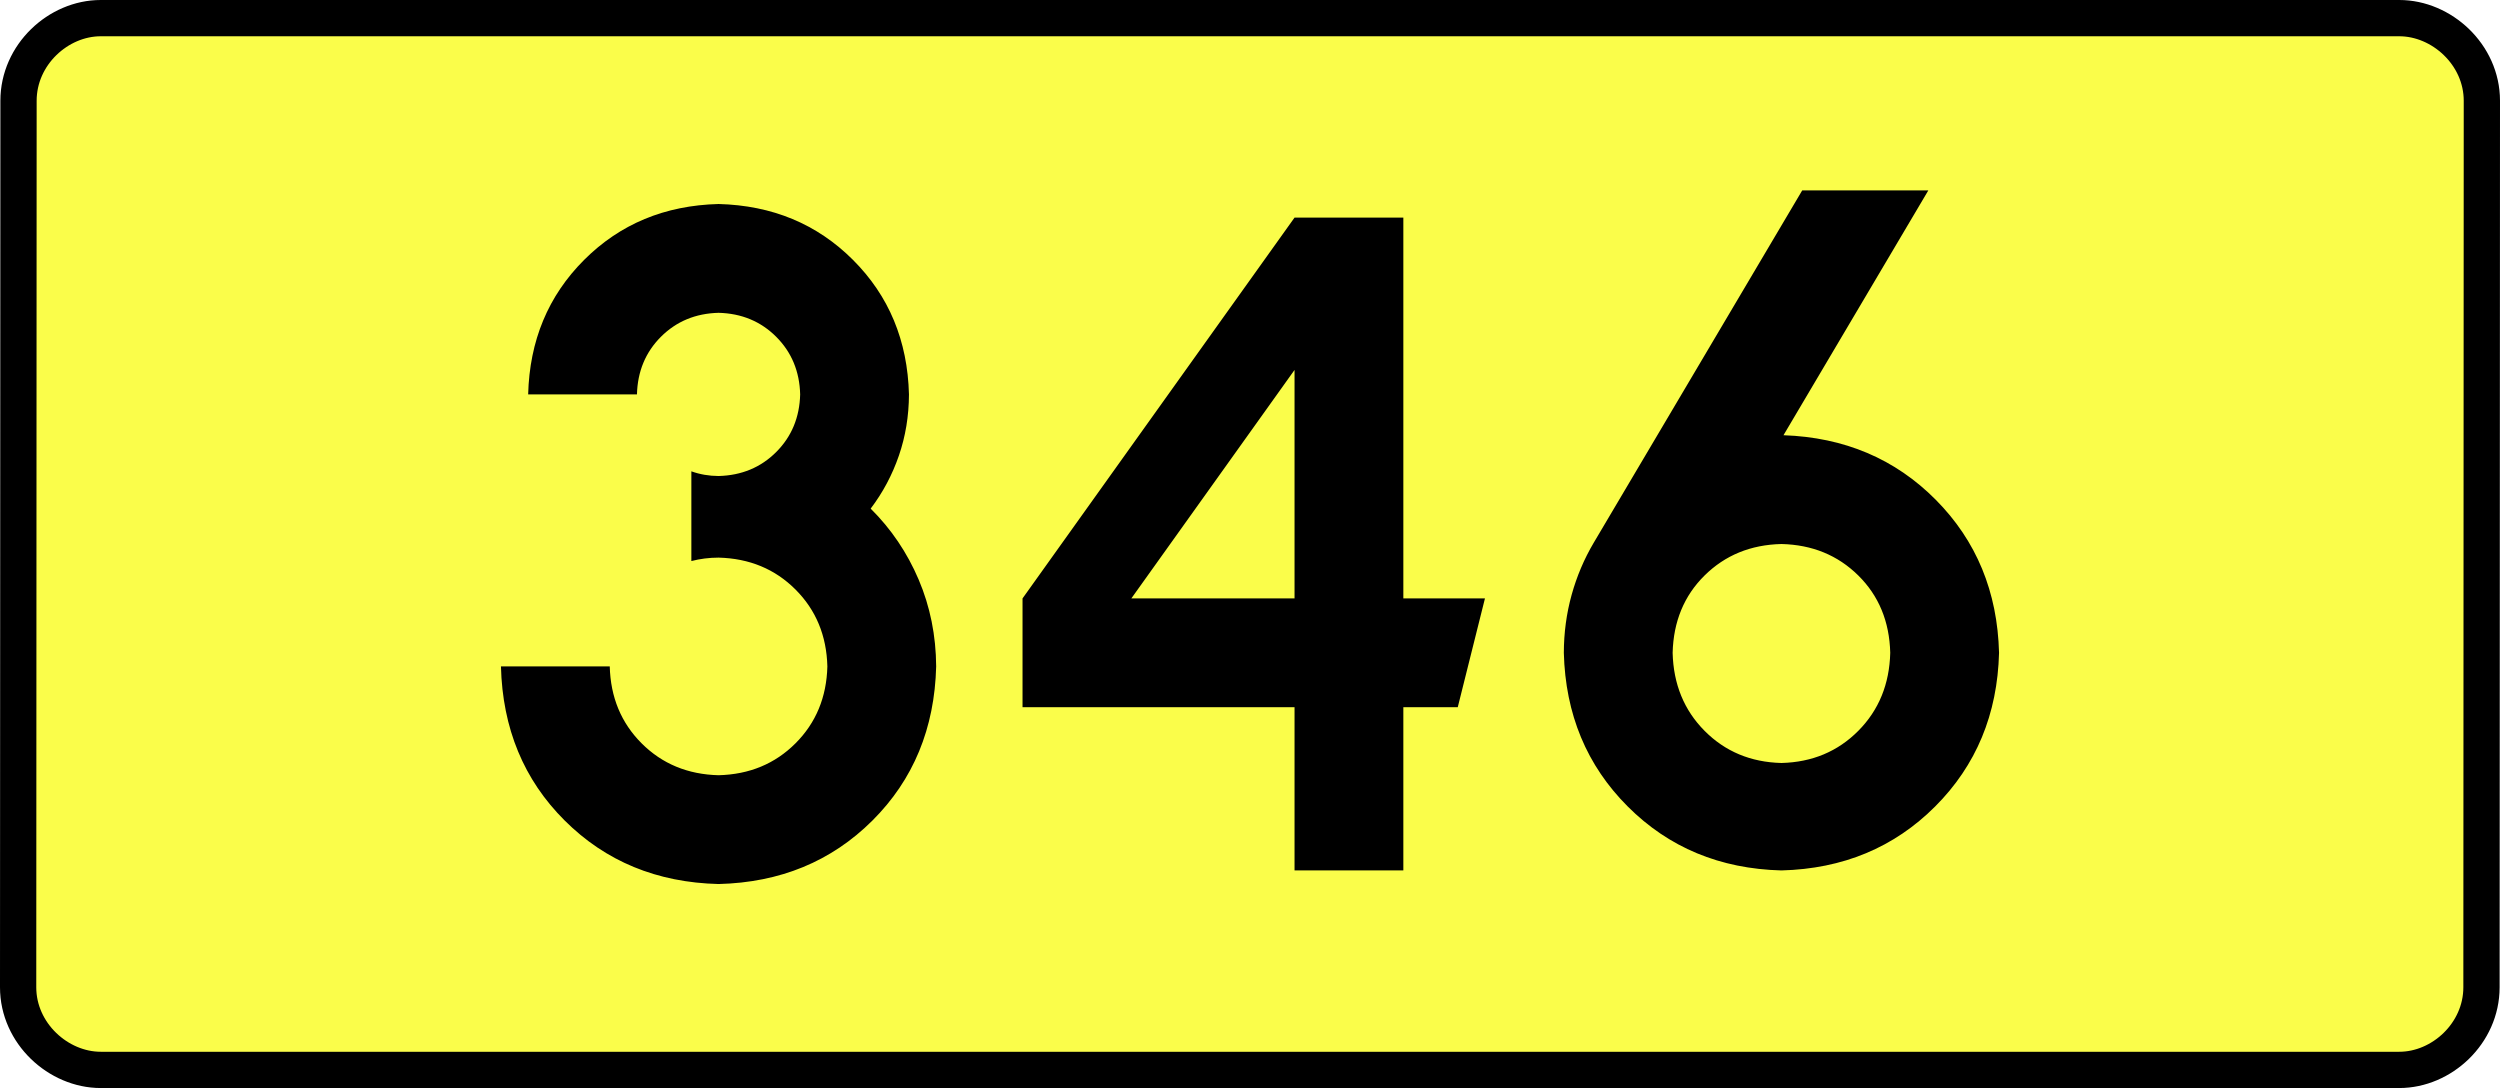
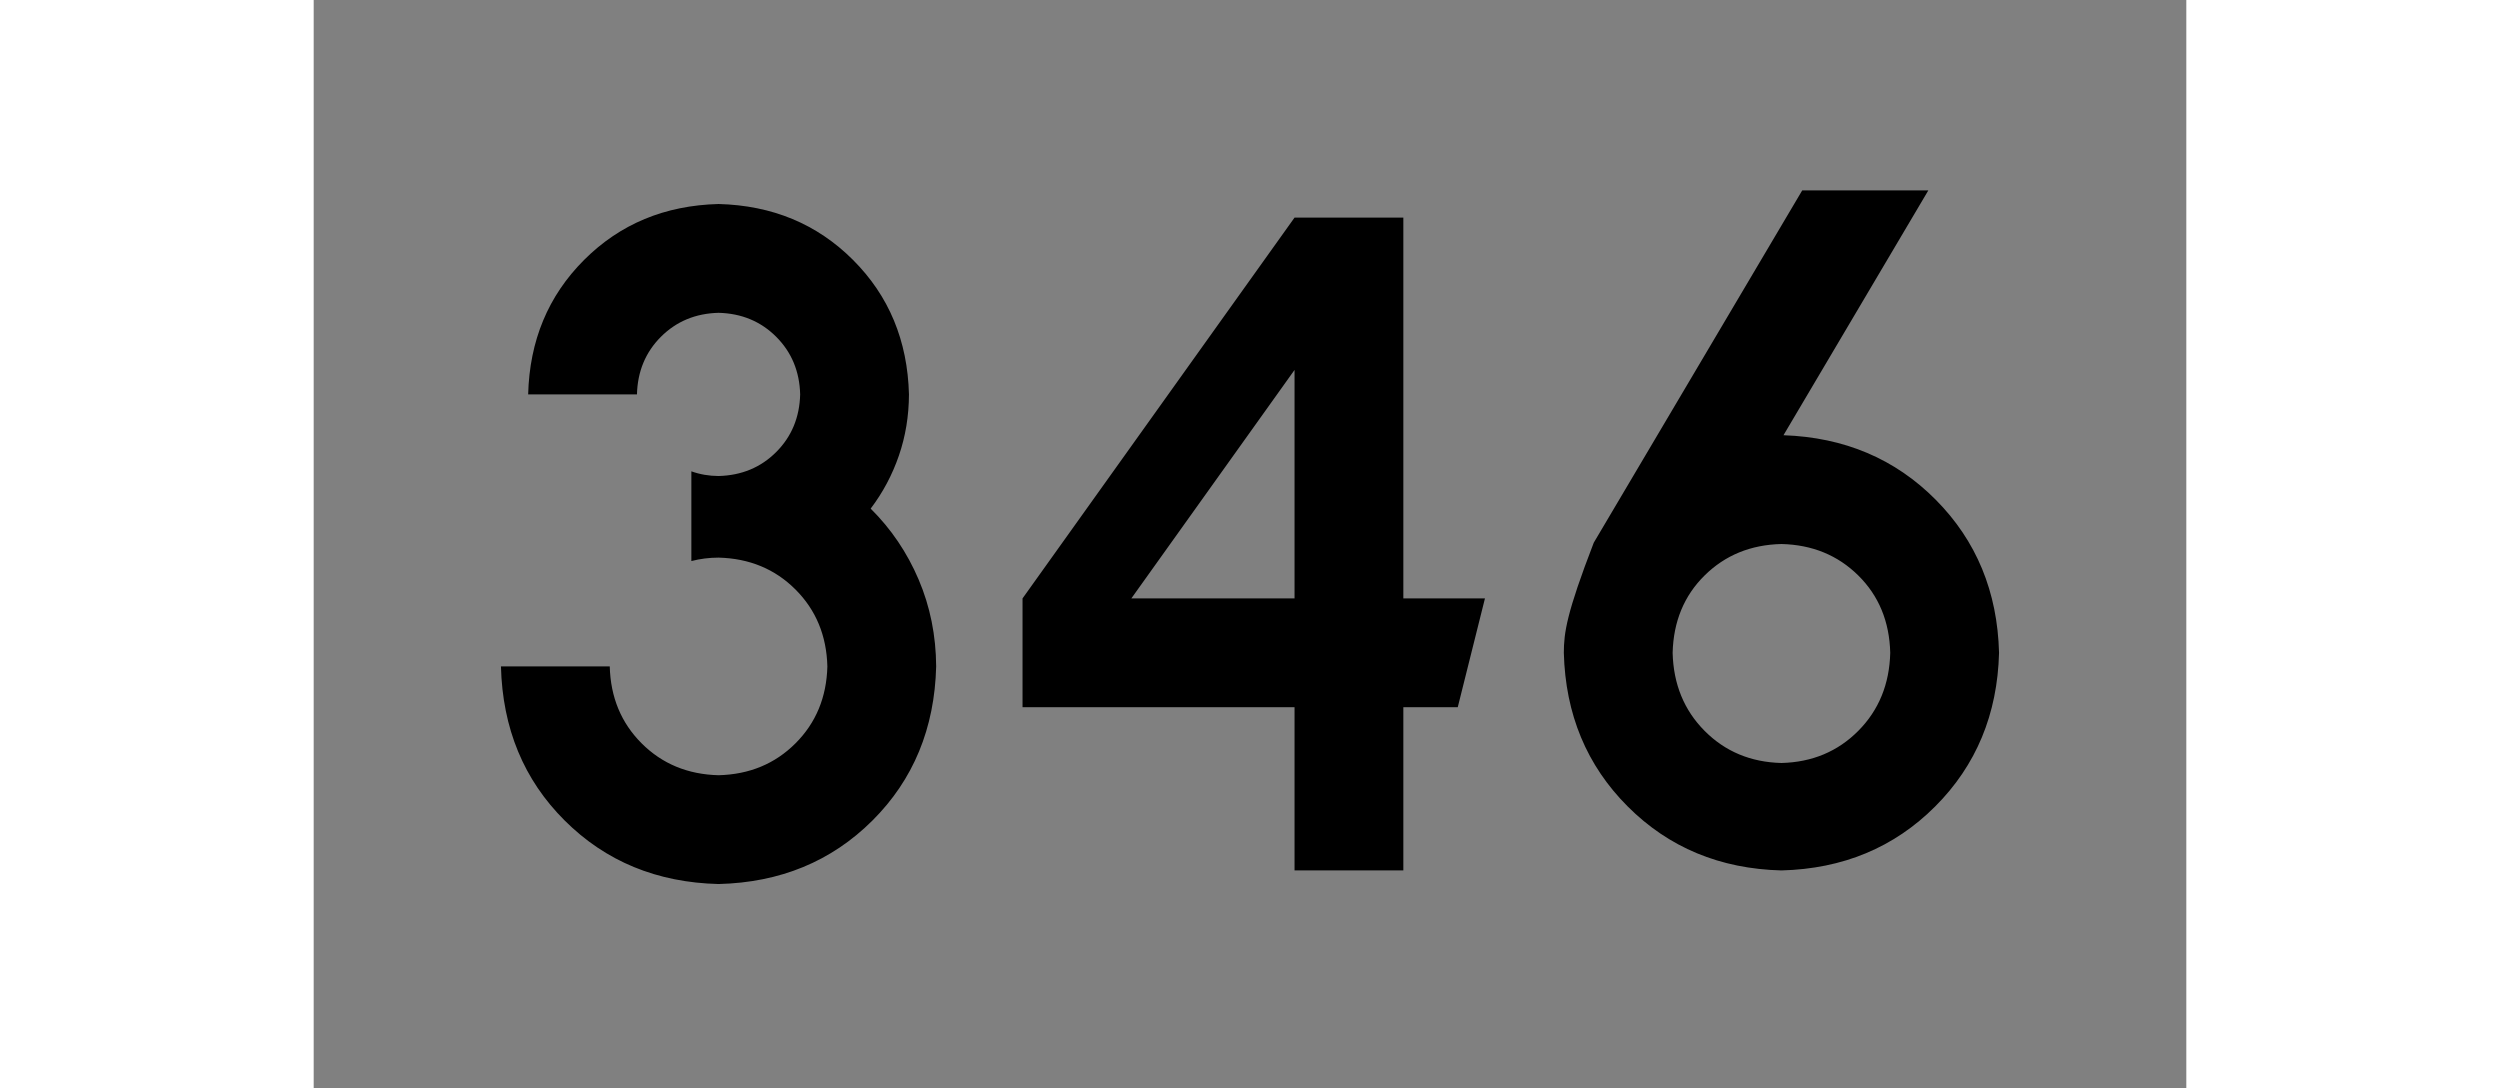
<svg xmlns="http://www.w3.org/2000/svg" xmlns:ns1="http://sodipodi.sourceforge.net/DTD/sodipodi-0.dtd" xmlns:ns2="http://www.inkscape.org/namespaces/inkscape" version="1.0" id="Vrstva_1" x="0px" y="0px" width="620.383" height="270" viewBox="0 0 609.84 354.33" enable-background="new 0 0 756.85 354.33" xml:space="preserve" ns1:version="0.32" ns2:version="0.46" ns1:docname="DW346-PL.svg" ns2:output_extension="org.inkscape.output.svg.inkscape">
  <rect x="0" y="0" width="609.84" height="354.33" fill="#808080" stroke="none" />
  <defs id="defs13" />
  <ns1:namedview ns2:window-height="712" ns2:window-width="1280" ns2:pageshadow="2" ns2:pageopacity="0.0" guidetolerance="10.0" gridtolerance="10.0" objecttolerance="10.0" borderopacity="1.0" bordercolor="#666666" pagecolor="#ffffff" id="base" showgrid="false" ns2:zoom="1.2923685" ns2:cx="206.5778" ns2:cy="126.61453" ns2:window-x="-4" ns2:window-y="-4" ns2:current-layer="Vrstva_1" units="px" showguides="true" />
-   <path id="rect2780" stroke-miterlimit="10" d="M -69.346,5.905 L 679.186,5.905 C 693.002,5.905 706.089,17.787 706.089,32.808 L 705.964,321.522 C 705.964,336.541 693.002,348.424 679.186,348.424 L -69.346,348.424 C -83.161,348.424 -96.249,336.541 -96.249,321.522 L -96.124,32.808 C -96.124,17.788 -83.16,5.905 -69.346,5.905 z" style="fill:#fafd4a;stroke:#000000;stroke-width:11.811;stroke-miterlimit:10;stroke-dasharray:none" ns1:nodetypes="ccccccccc" />
-   <path style="font-size:283.463px;font-style:normal;font-variant:normal;font-weight:bold;font-stretch:normal;text-align:center;line-height:125%;writing-mode:lr-tb;text-anchor:middle;fill:#000000;fill-opacity:1;stroke:none;stroke-width:1px;stroke-linecap:butt;stroke-linejoin:miter;stroke-opacity:1;font-family:Drogowskaz;-inkscape-font-specification:Drogowskaz Bold" d="M 122.994,182.712 C 125.833,181.974 128.786,181.602 131.852,181.594 C 141.885,181.848 150.236,185.309 156.903,191.976 C 163.57,198.643 167.031,206.994 167.285,217.027 C 167.031,227.061 163.57,235.411 156.903,242.078 C 150.236,248.746 141.885,252.206 131.852,252.46 C 121.818,252.206 113.468,248.746 106.801,242.078 C 100.133,235.411 96.673,227.061 96.419,217.027 L 60.986,217.027 C 61.493,237.201 68.415,253.932 81.749,267.221 C 95.084,280.51 111.785,287.401 131.852,287.893 C 151.919,287.401 168.62,280.51 181.954,267.221 C 195.289,253.932 202.21,237.201 202.718,217.027 C 202.655,206.947 200.751,197.515 197.006,188.729 C 193.261,179.943 188.055,172.246 181.388,165.638 C 185.352,160.413 188.415,154.661 190.577,148.381 C 192.738,142.103 193.832,135.457 193.86,128.445 C 193.408,110.941 187.336,96.343 175.645,84.652 C 163.954,72.961 149.356,66.889 131.852,66.437 C 114.347,66.889 99.75,72.961 88.059,84.652 C 76.368,96.343 70.296,110.941 69.844,128.445 L 105.277,128.445 C 105.471,120.943 108.073,114.687 113.083,109.676 C 118.094,104.666 124.35,102.064 131.852,101.87 C 139.354,102.064 145.61,104.666 150.62,109.676 C 155.631,114.687 158.233,120.943 158.427,128.445 C 158.233,135.947 155.631,142.203 150.62,147.213 C 145.61,152.224 139.354,154.826 131.852,155.019 C 128.735,155.005 125.782,154.496 122.994,153.493 L 122.994,182.712 L 122.994,182.712 z M 319.425,70.866 L 230.843,194.882 L 230.843,230.315 L 319.425,230.315 L 319.425,283.464 L 354.858,283.464 L 354.858,230.315 L 372.575,230.315 L 381.433,194.882 L 354.858,194.882 L 354.858,70.866 L 319.425,70.866 L 319.425,70.866 z M 319.425,194.882 L 266.276,194.882 L 319.425,120.475 L 319.425,194.882 L 319.425,194.882 z M 477.988,177.165 C 487.99,177.396 496.332,180.81 503.013,187.407 C 509.693,194.005 513.163,202.402 513.421,212.598 C 513.163,222.813 509.693,231.283 503.013,238.01 C 496.332,244.737 487.99,248.225 477.988,248.474 C 467.985,248.225 459.644,244.737 452.963,238.01 C 446.283,231.283 442.813,222.813 442.555,212.598 C 442.813,202.402 446.283,194.005 452.963,187.407 C 459.644,180.81 467.985,177.396 477.988,177.165 L 477.988,177.165 z M 477.988,283.464 C 497.993,282.947 514.676,276.008 528.037,262.647 C 541.398,249.286 548.337,232.603 548.854,212.598 C 548.346,192.713 541.48,176.103 528.256,162.769 C 515.032,149.434 498.497,142.423 478.653,141.735 L 525.823,62.008 L 484.756,62.008 L 416.87,176.728 C 413.742,182.014 411.339,187.678 409.663,193.717 C 407.986,199.757 407.139,206.051 407.122,212.598 C 407.638,232.603 414.577,249.286 427.939,262.647 C 441.3,276.008 457.983,282.947 477.988,283.464 L 477.988,283.464 z" id="text2381" ns1:nodetypes="ccscscsccscscscscscsccscscscccccccccccccccccccccccscscscscccscsccccscscc" />
+   <path style="font-size:283.463px;font-style:normal;font-variant:normal;font-weight:bold;font-stretch:normal;text-align:center;line-height:125%;writing-mode:lr-tb;text-anchor:middle;fill:#000000;fill-opacity:1;stroke:none;stroke-width:1px;stroke-linecap:butt;stroke-linejoin:miter;stroke-opacity:1;font-family:Drogowskaz;-inkscape-font-specification:Drogowskaz Bold" d="M 122.994,182.712 C 125.833,181.974 128.786,181.602 131.852,181.594 C 141.885,181.848 150.236,185.309 156.903,191.976 C 163.57,198.643 167.031,206.994 167.285,217.027 C 167.031,227.061 163.57,235.411 156.903,242.078 C 150.236,248.746 141.885,252.206 131.852,252.46 C 121.818,252.206 113.468,248.746 106.801,242.078 C 100.133,235.411 96.673,227.061 96.419,217.027 L 60.986,217.027 C 61.493,237.201 68.415,253.932 81.749,267.221 C 95.084,280.51 111.785,287.401 131.852,287.893 C 151.919,287.401 168.62,280.51 181.954,267.221 C 195.289,253.932 202.21,237.201 202.718,217.027 C 202.655,206.947 200.751,197.515 197.006,188.729 C 193.261,179.943 188.055,172.246 181.388,165.638 C 185.352,160.413 188.415,154.661 190.577,148.381 C 192.738,142.103 193.832,135.457 193.86,128.445 C 193.408,110.941 187.336,96.343 175.645,84.652 C 163.954,72.961 149.356,66.889 131.852,66.437 C 114.347,66.889 99.75,72.961 88.059,84.652 C 76.368,96.343 70.296,110.941 69.844,128.445 L 105.277,128.445 C 105.471,120.943 108.073,114.687 113.083,109.676 C 118.094,104.666 124.35,102.064 131.852,101.87 C 139.354,102.064 145.61,104.666 150.62,109.676 C 155.631,114.687 158.233,120.943 158.427,128.445 C 158.233,135.947 155.631,142.203 150.62,147.213 C 145.61,152.224 139.354,154.826 131.852,155.019 C 128.735,155.005 125.782,154.496 122.994,153.493 L 122.994,182.712 L 122.994,182.712 z M 319.425,70.866 L 230.843,194.882 L 230.843,230.315 L 319.425,230.315 L 319.425,283.464 L 354.858,283.464 L 354.858,230.315 L 372.575,230.315 L 381.433,194.882 L 354.858,194.882 L 354.858,70.866 L 319.425,70.866 L 319.425,70.866 z M 319.425,194.882 L 266.276,194.882 L 319.425,120.475 L 319.425,194.882 L 319.425,194.882 z M 477.988,177.165 C 487.99,177.396 496.332,180.81 503.013,187.407 C 509.693,194.005 513.163,202.402 513.421,212.598 C 513.163,222.813 509.693,231.283 503.013,238.01 C 496.332,244.737 487.99,248.225 477.988,248.474 C 467.985,248.225 459.644,244.737 452.963,238.01 C 446.283,231.283 442.813,222.813 442.555,212.598 C 442.813,202.402 446.283,194.005 452.963,187.407 C 459.644,180.81 467.985,177.396 477.988,177.165 L 477.988,177.165 z M 477.988,283.464 C 497.993,282.947 514.676,276.008 528.037,262.647 C 541.398,249.286 548.337,232.603 548.854,212.598 C 548.346,192.713 541.48,176.103 528.256,162.769 C 515.032,149.434 498.497,142.423 478.653,141.735 L 525.823,62.008 L 484.756,62.008 L 416.87,176.728 C 407.986,199.757 407.139,206.051 407.122,212.598 C 407.638,232.603 414.577,249.286 427.939,262.647 C 441.3,276.008 457.983,282.947 477.988,283.464 L 477.988,283.464 z" id="text2381" ns1:nodetypes="ccscscsccscscscscscsccscscscccccccccccccccccccccccscscscscccscsccccscscc" />
</svg>